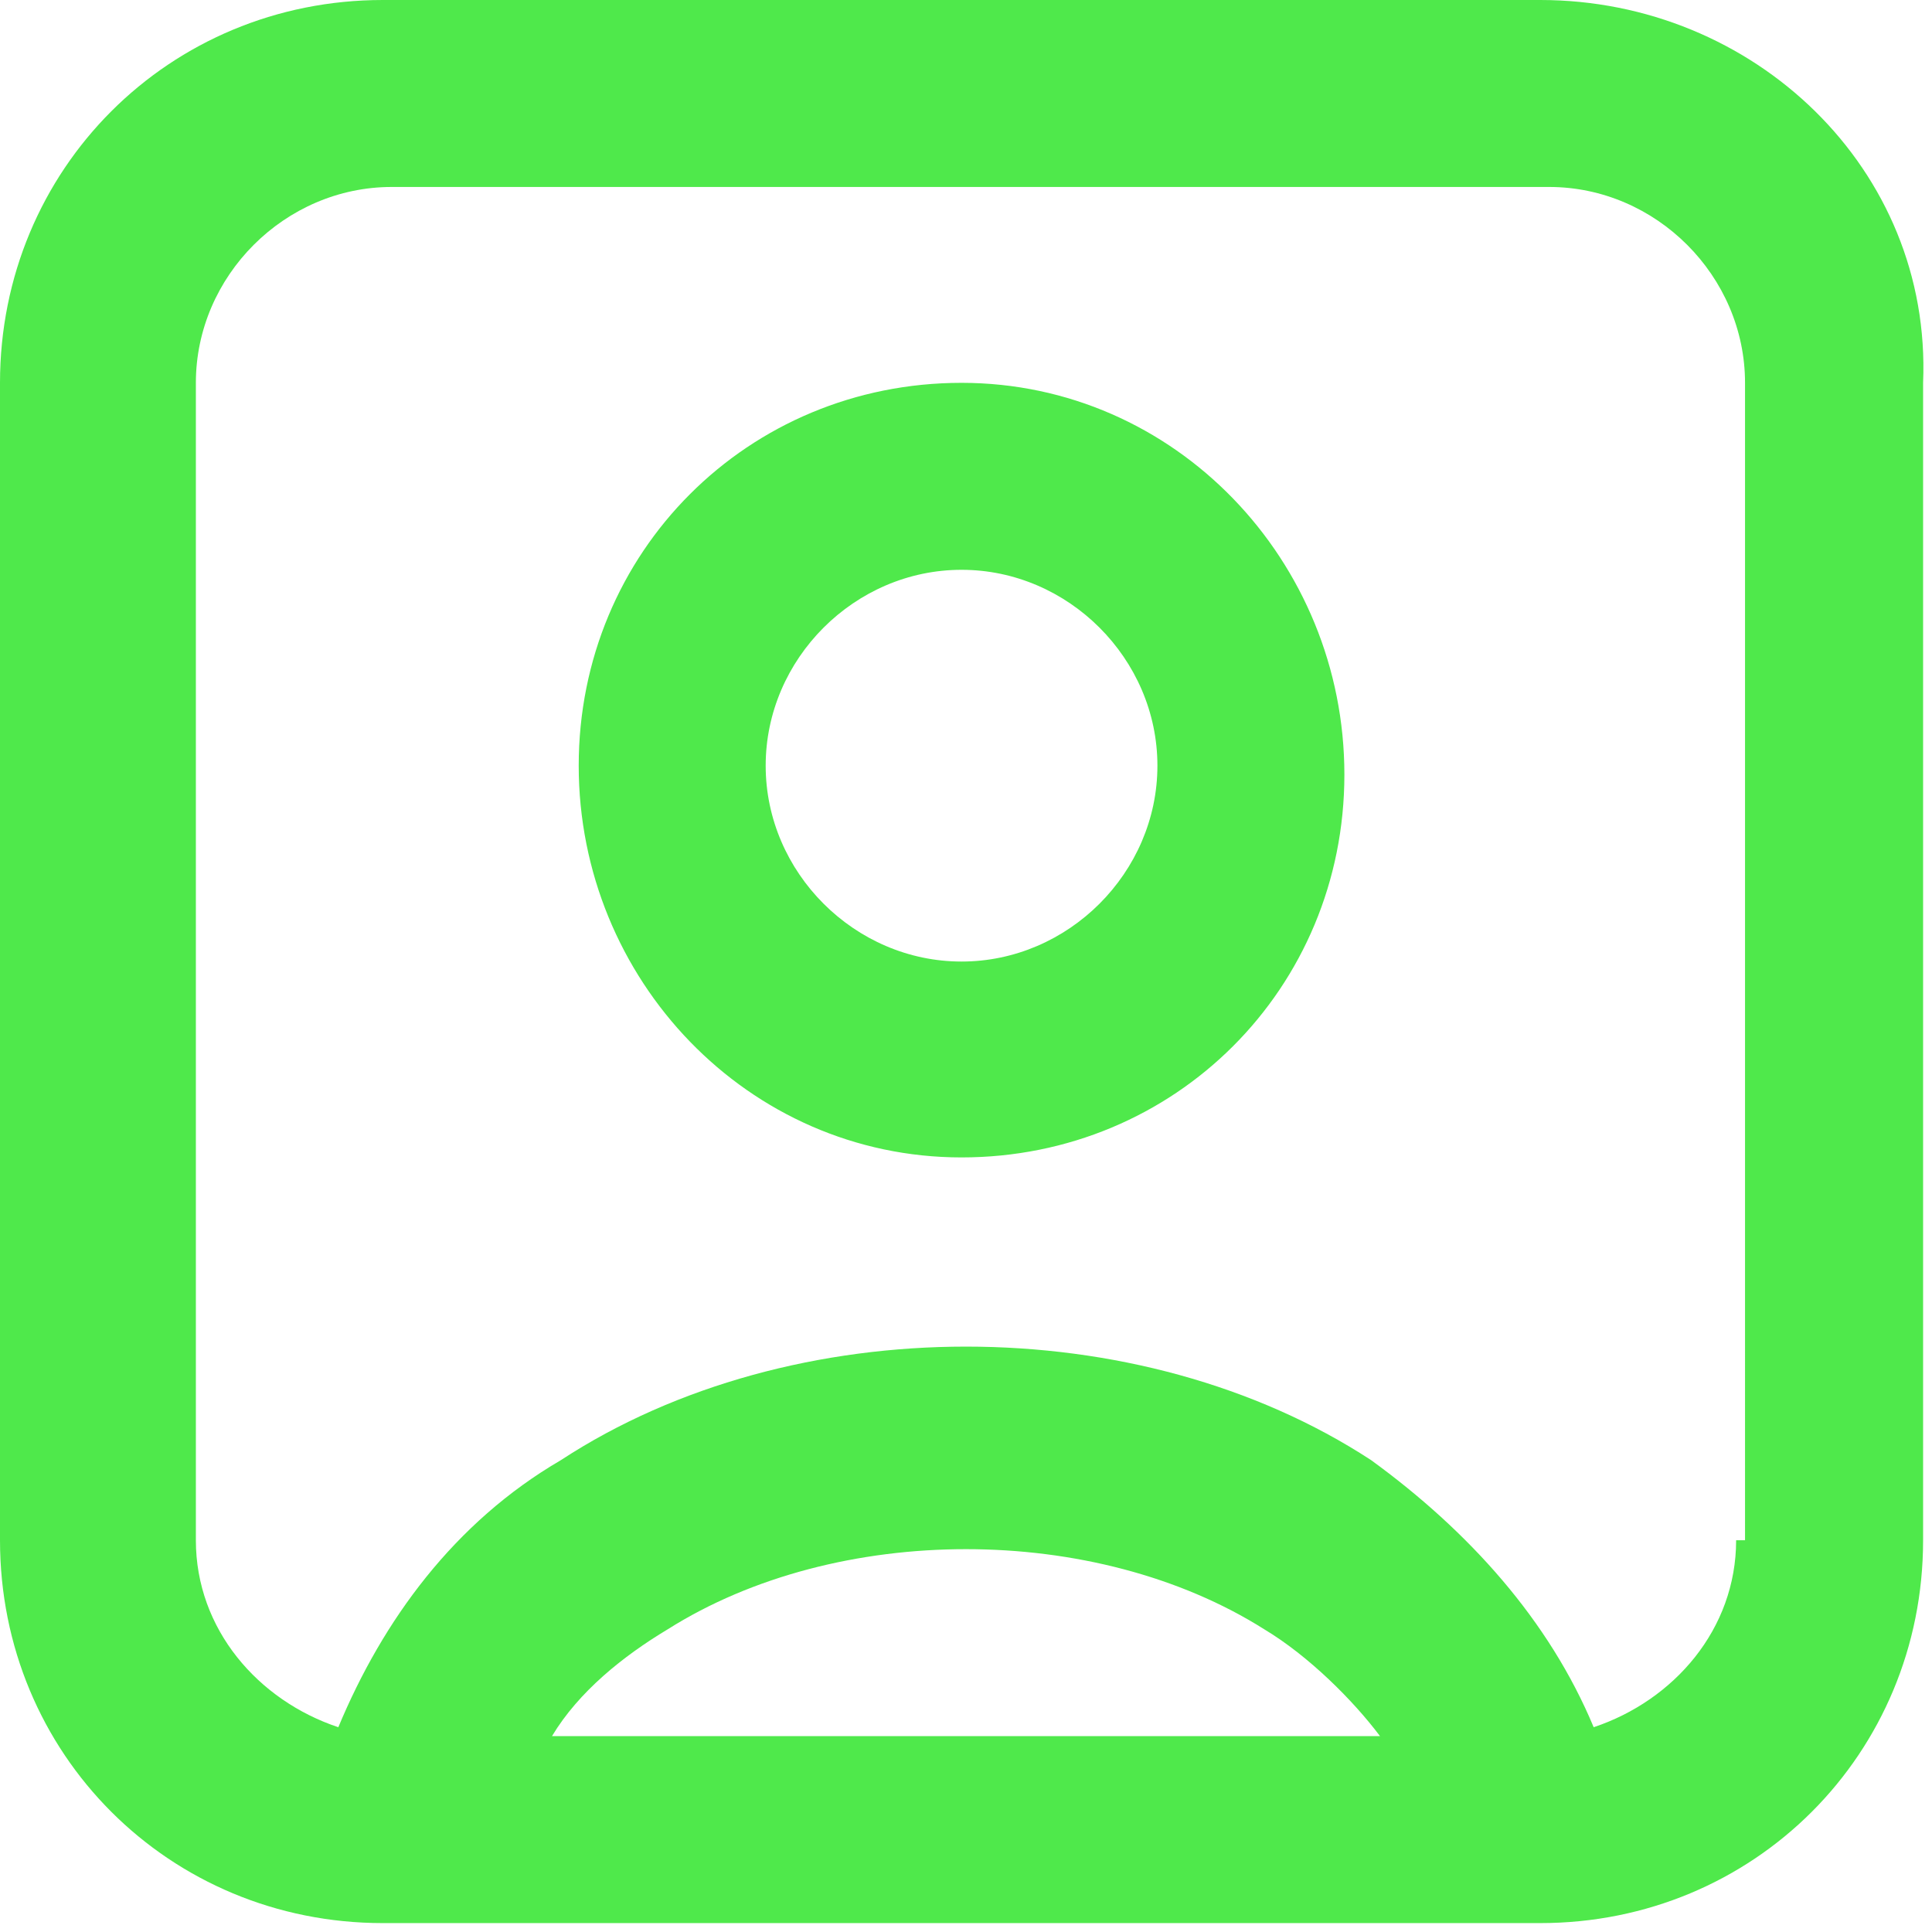
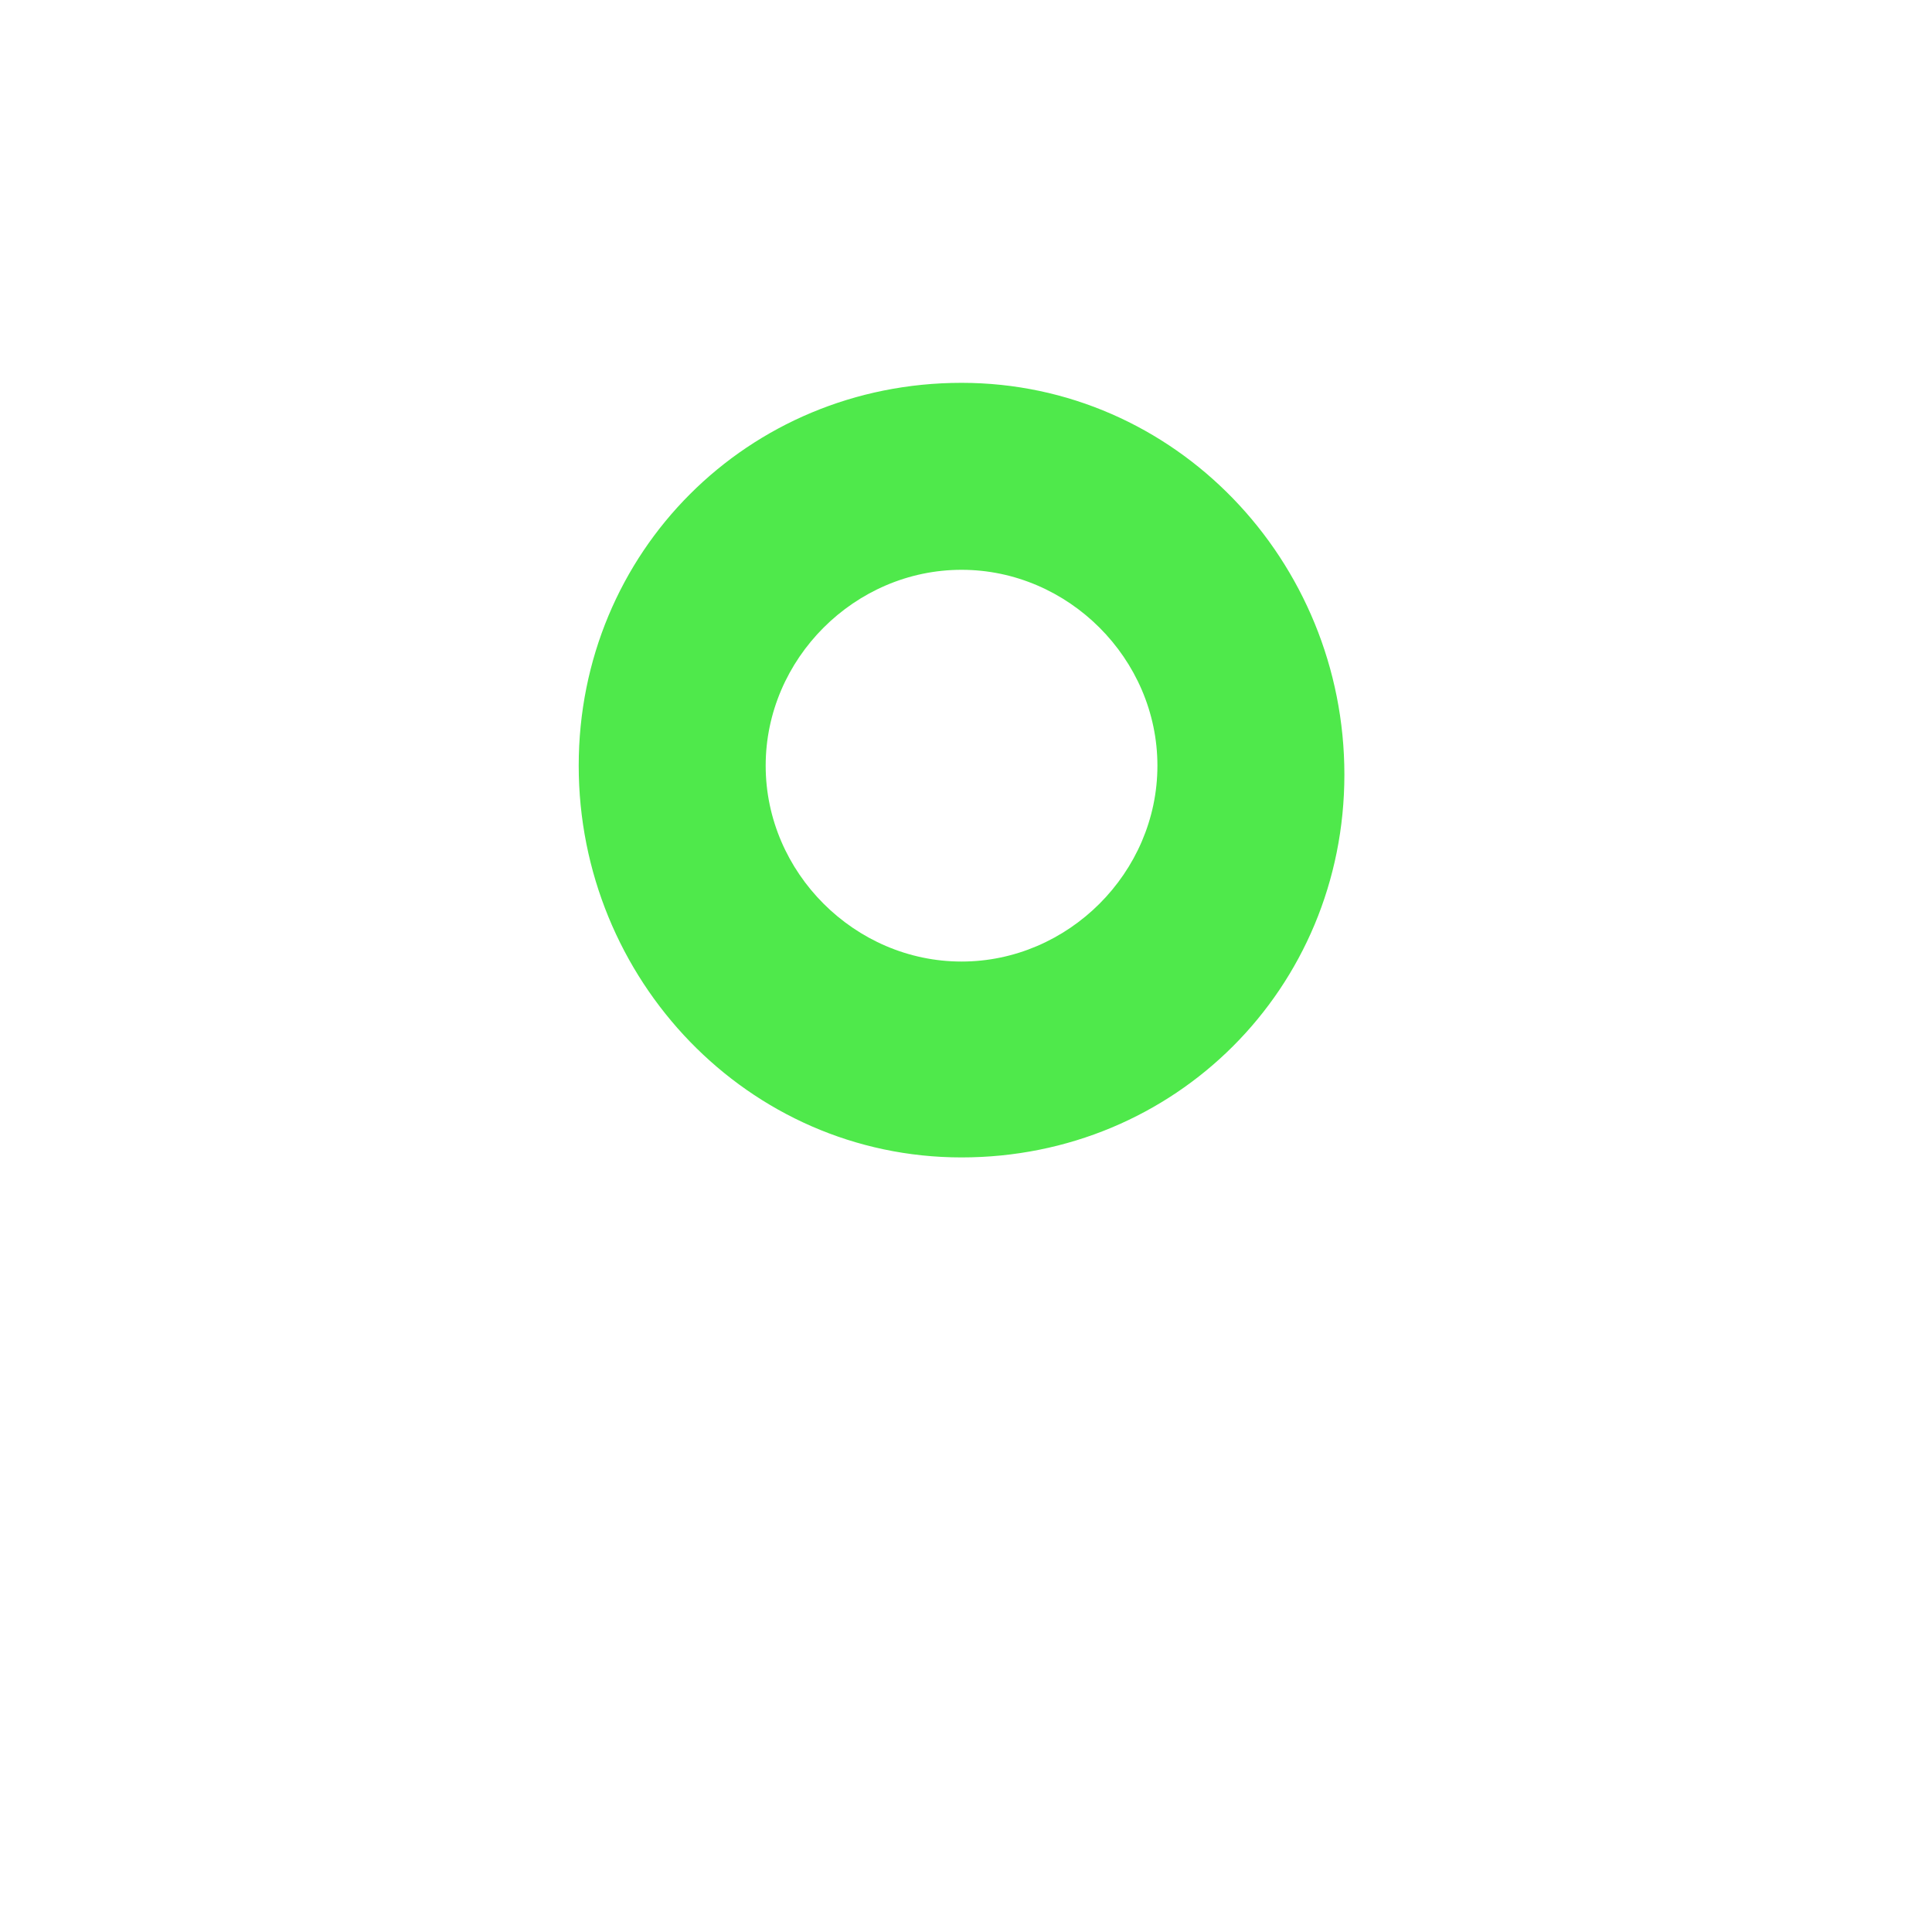
<svg xmlns="http://www.w3.org/2000/svg" version="1.1" id="Layer_1" x="0px" y="0px" viewBox="0 0 21.7 21.7" style="enable-background:new 0 0 21.7 21.7;" xml:space="preserve">
  <style type="text/css"> .st0{fill:#4FE94B;} </style>
  <g>
    <path class="st0" d="M10.8,4.3c-2.4,0-4.3,1.9-4.3,4.3S8.4,13,10.8,13s4.3-1.9,4.3-4.3S13.2,4.3,10.8,4.3z M10.8,10.8 c-1.2,0-2.2-1-2.2-2.2s1-2.2,2.2-2.2c1.2,0,2.2,1,2.2,2.2S12,10.8,10.8,10.8z" />
-     <path class="st0" d="M17.3,0h-13C1.9,0,0,1.9,0,4.3v13c0,2.4,1.9,4.3,4.3,4.3h13c2.4,0,4.3-1.9,4.3-4.3v-13C21.7,1.9,19.7,0,17.3,0 z M6.2,19.5c0.3-0.5,0.8-0.9,1.3-1.2c1.9-1.2,4.8-1.2,6.7,0c0.5,0.3,1,0.8,1.3,1.2H6.2z M19.5,17.3c0,1-0.7,1.8-1.6,2.1 c-0.5-1.2-1.4-2.2-2.5-3c-2.6-1.7-6.5-1.7-9.1,0c-1.2,0.7-2,1.8-2.5,3c-0.9-0.3-1.6-1.1-1.6-2.1v-13c0-1.2,1-2.2,2.2-2.2h13 c1.2,0,2.2,1,2.2,2.2V17.3z" />
  </g>
</svg>